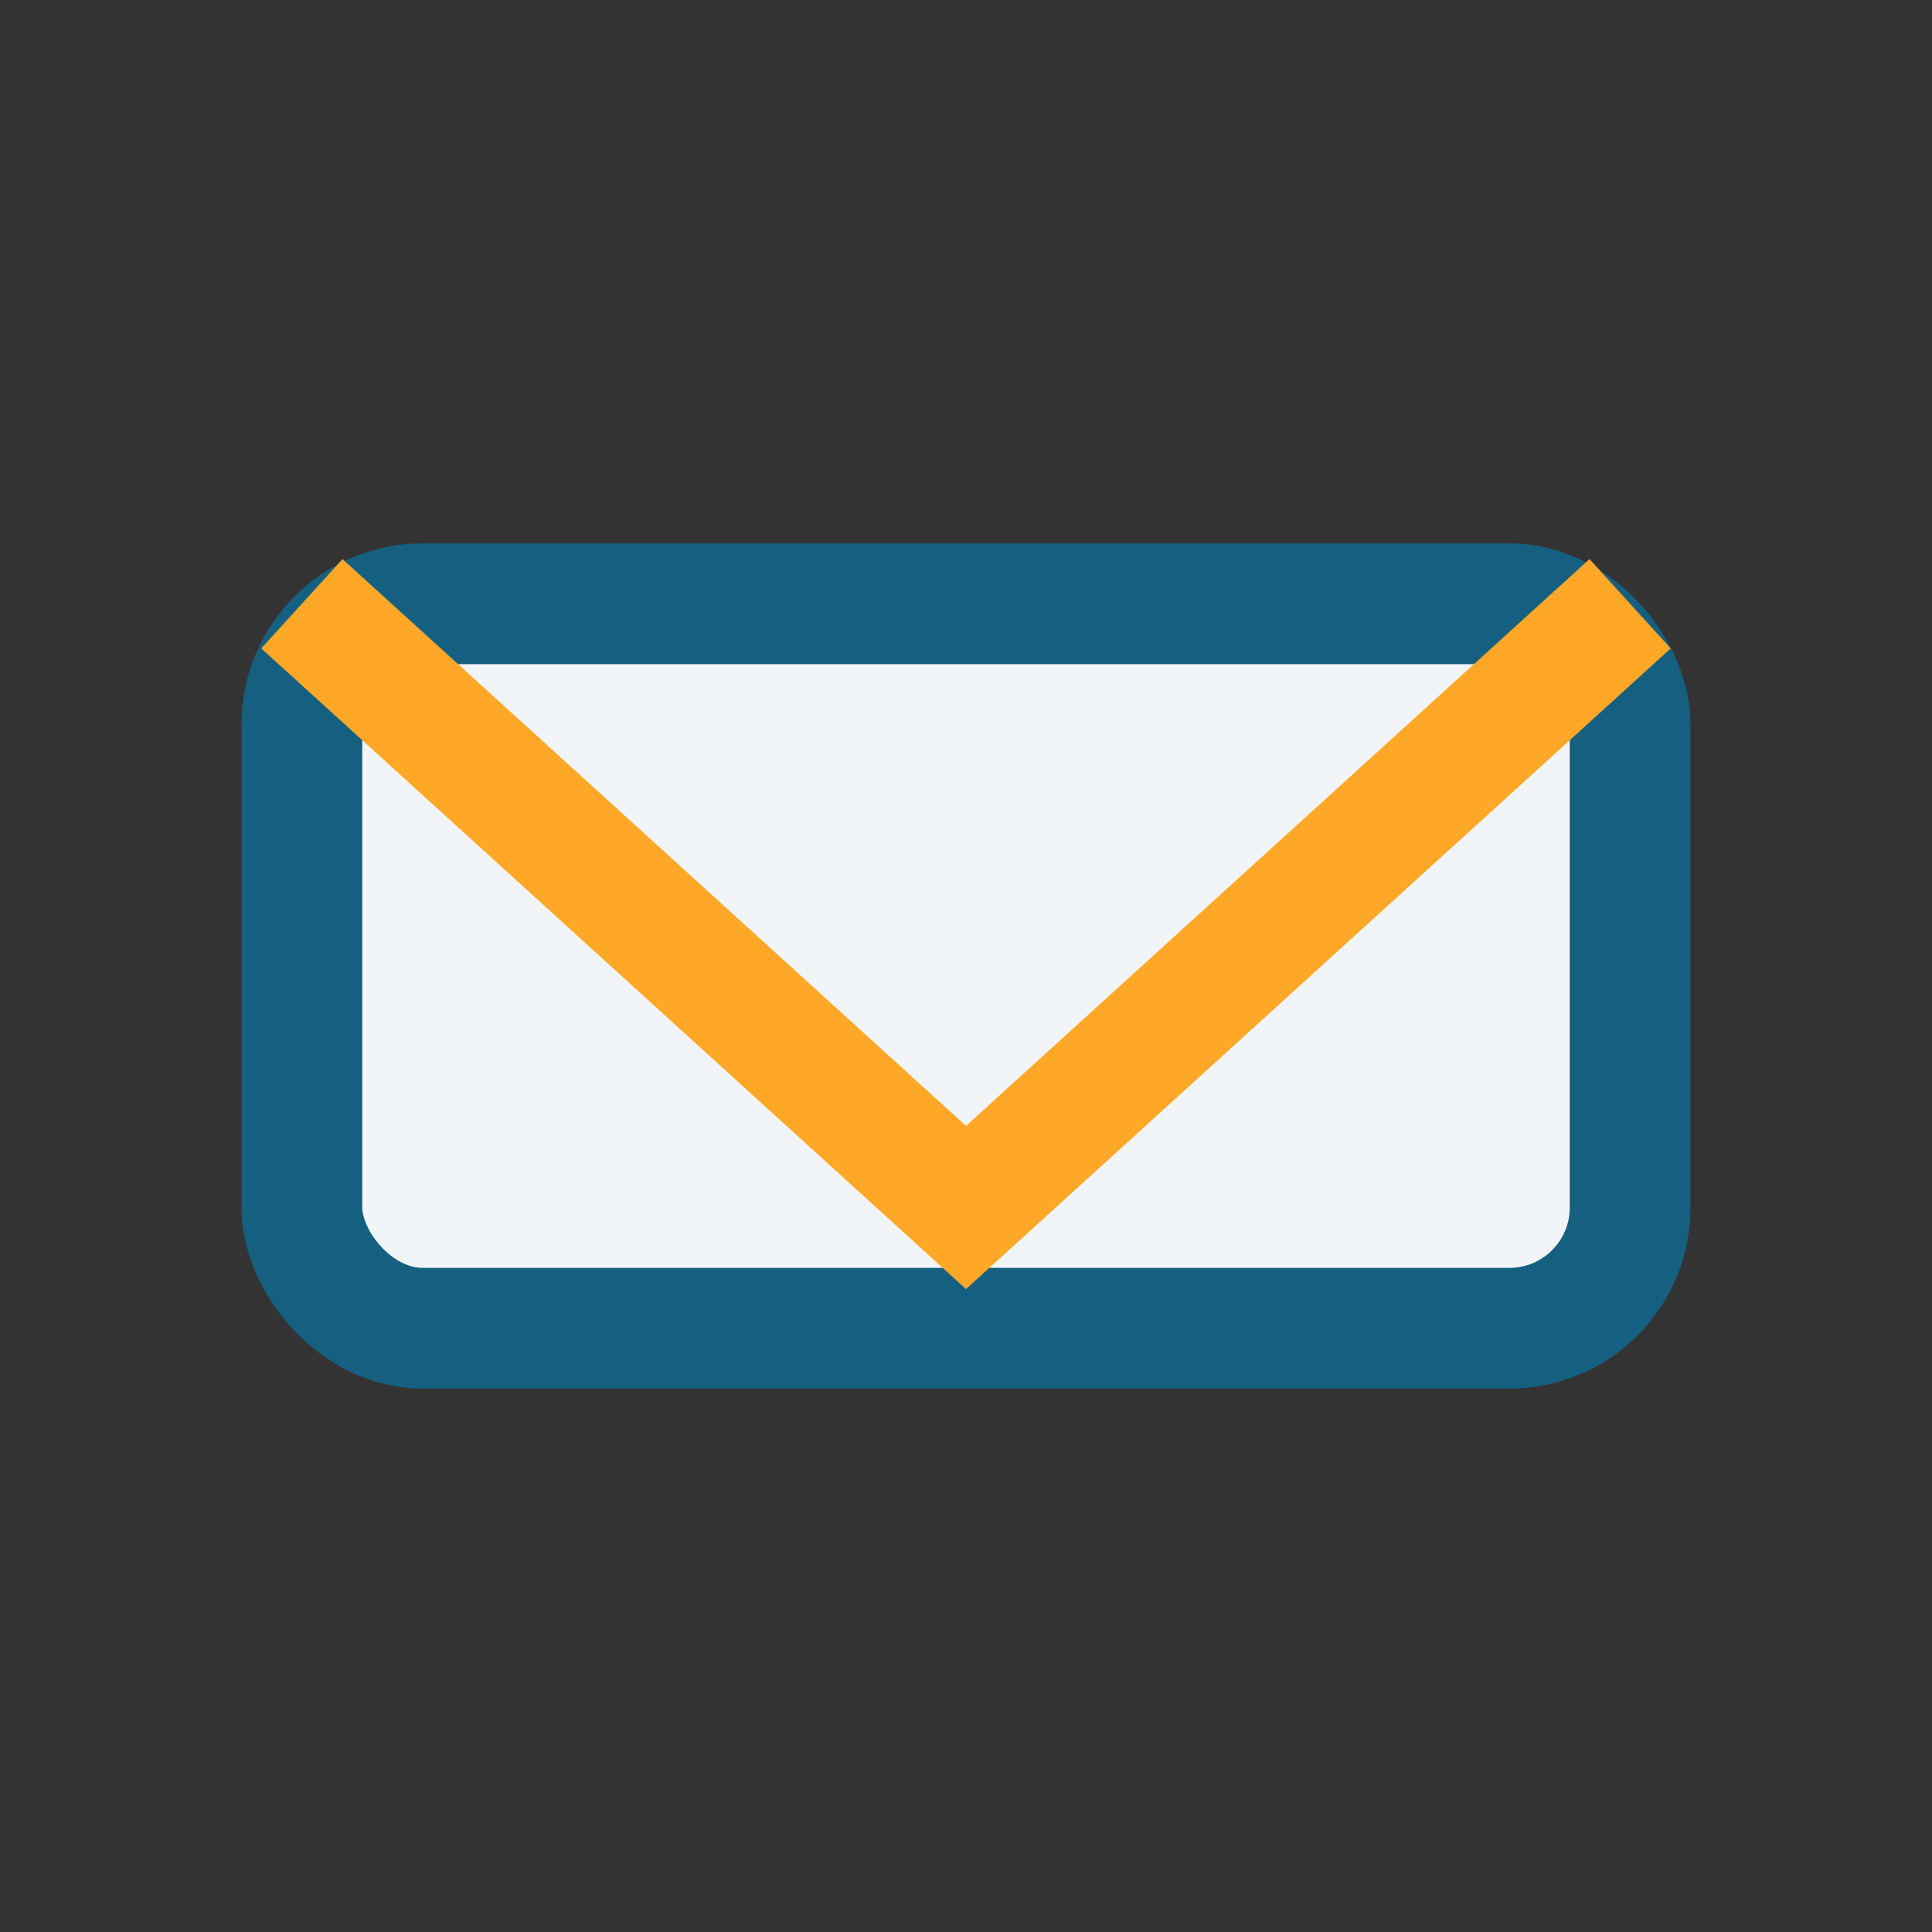
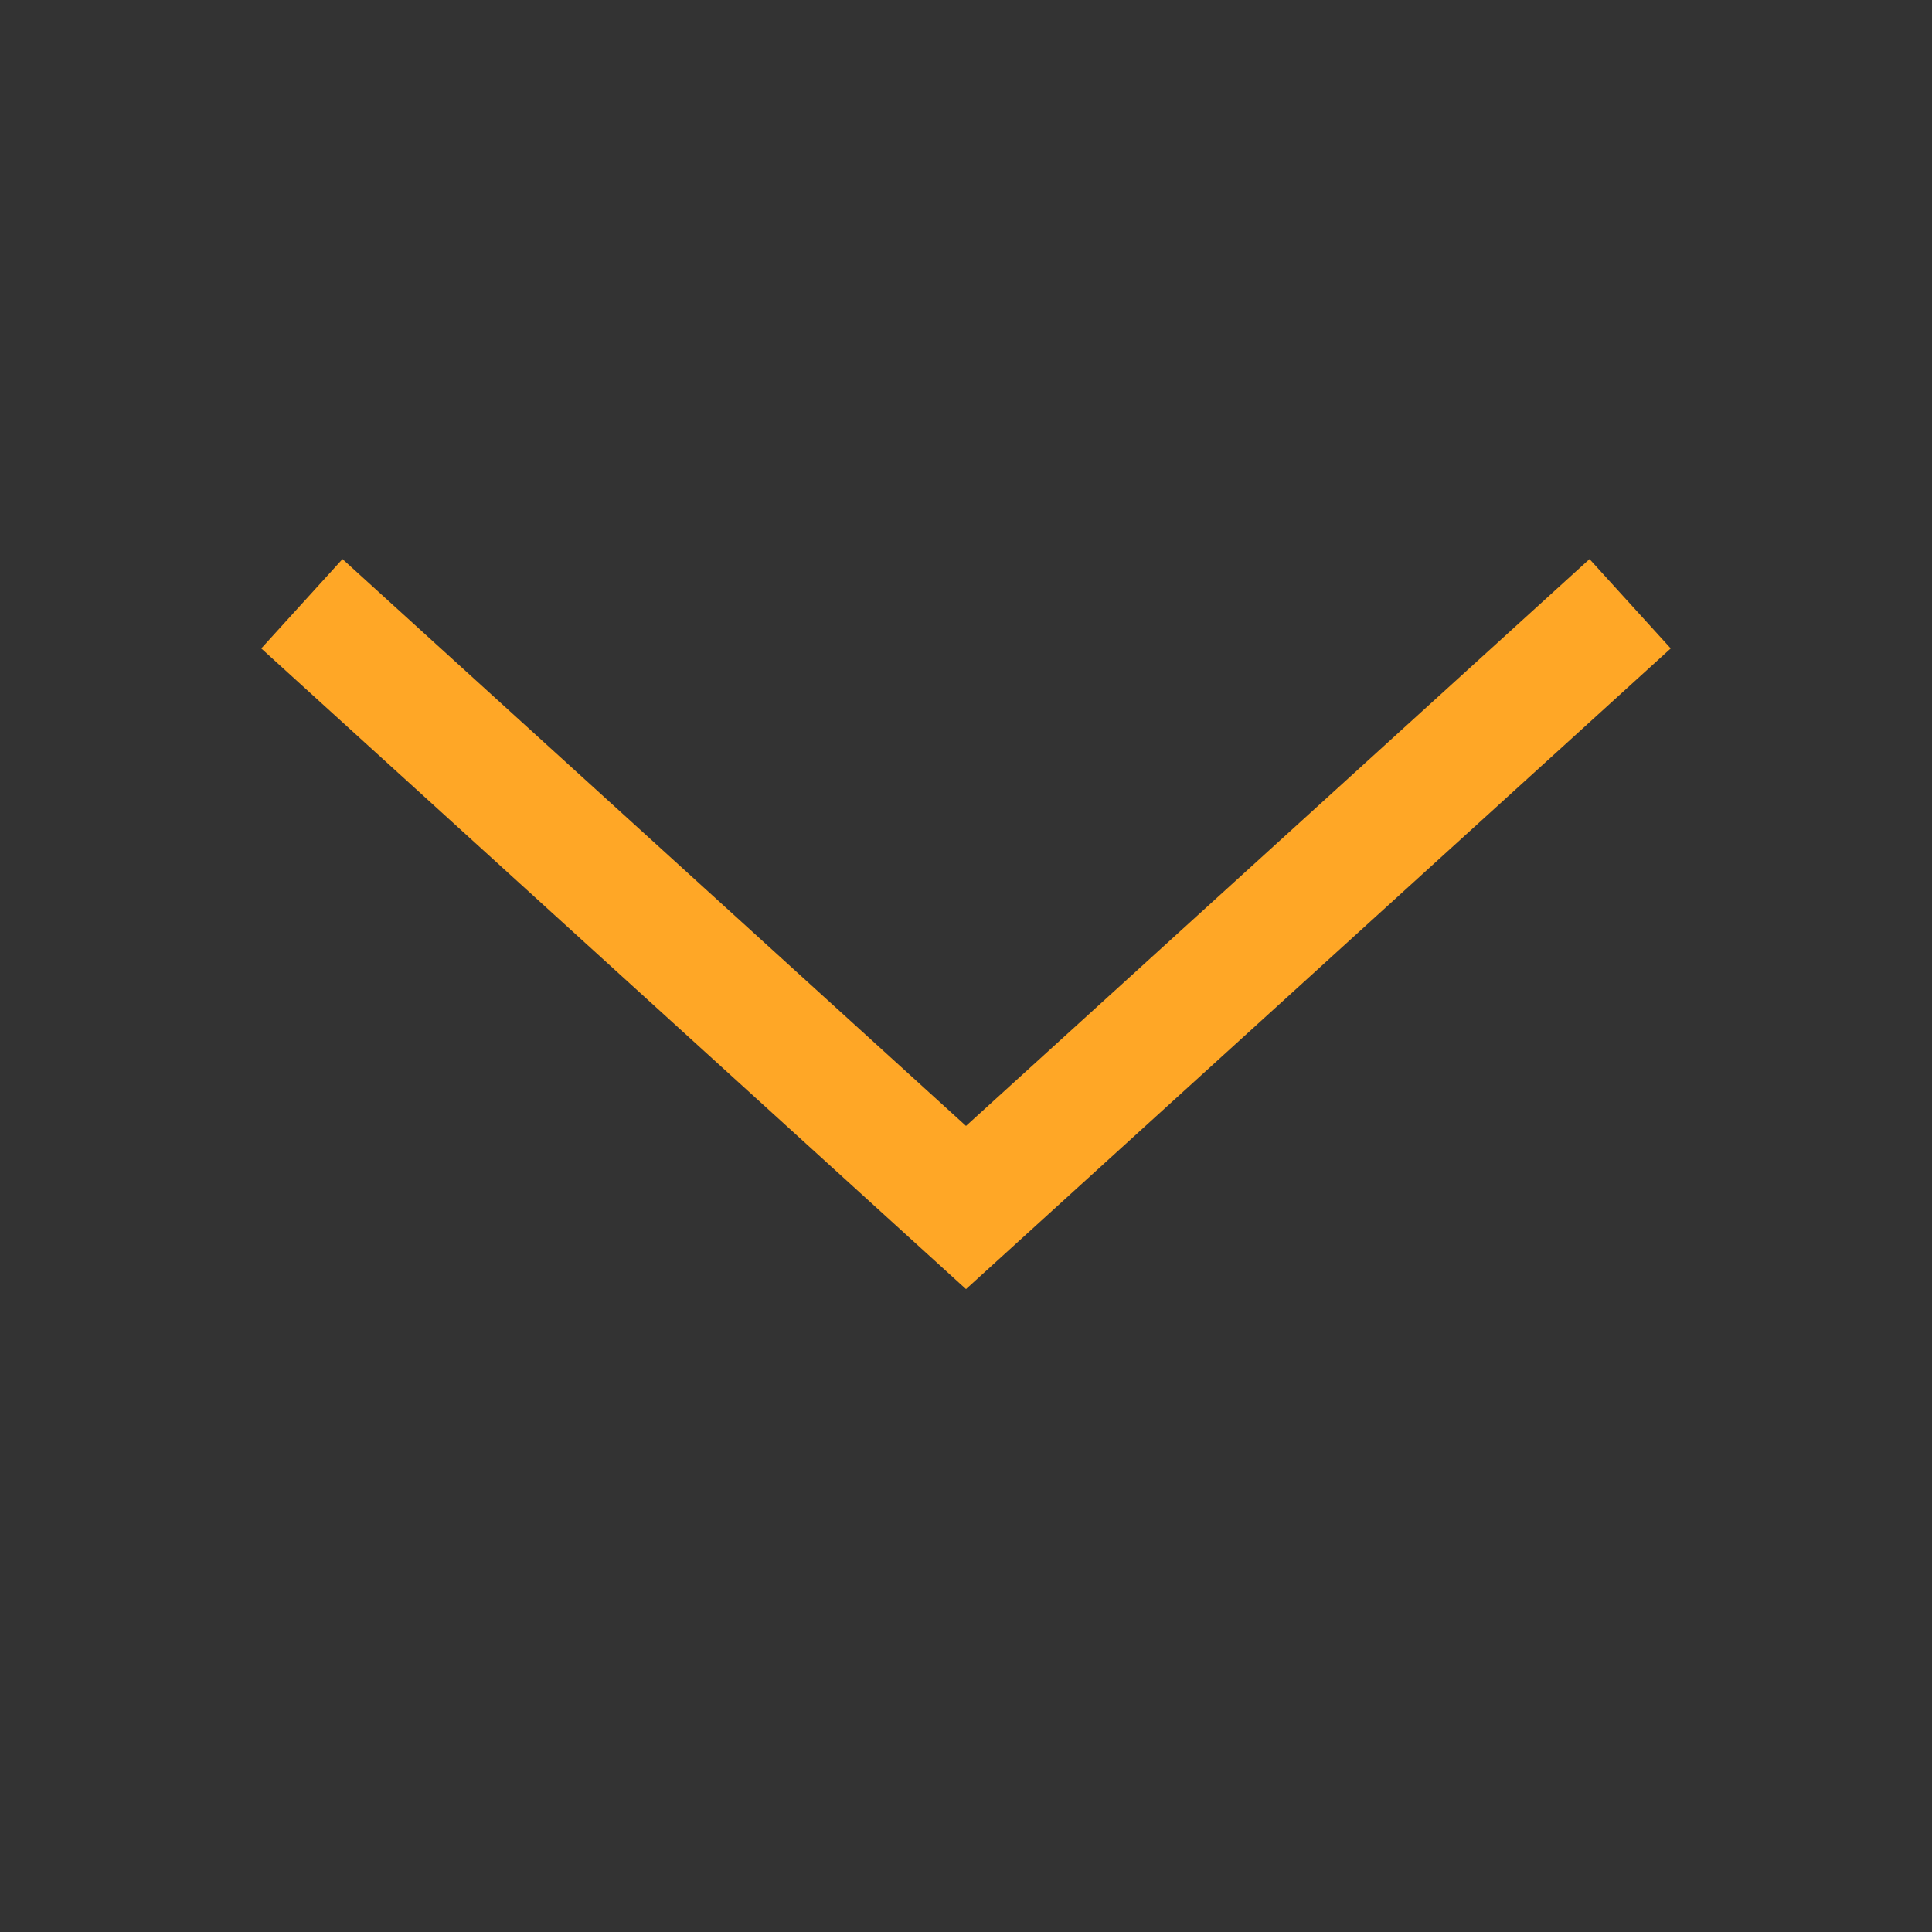
<svg xmlns="http://www.w3.org/2000/svg" width="32" height="32" viewBox="0 0 32 32">
  <rect x="0" y="0" width="32" height="32" fill="#333333" stroke="none" />
-   <rect x="5" y="10" width="22" height="12" rx="2" fill="#F2F5F8" stroke="#156080" stroke-width="2" />
  <polyline points="5,10 16,20 27,10" fill="none" stroke="#FFA726" stroke-width="2" />
</svg>